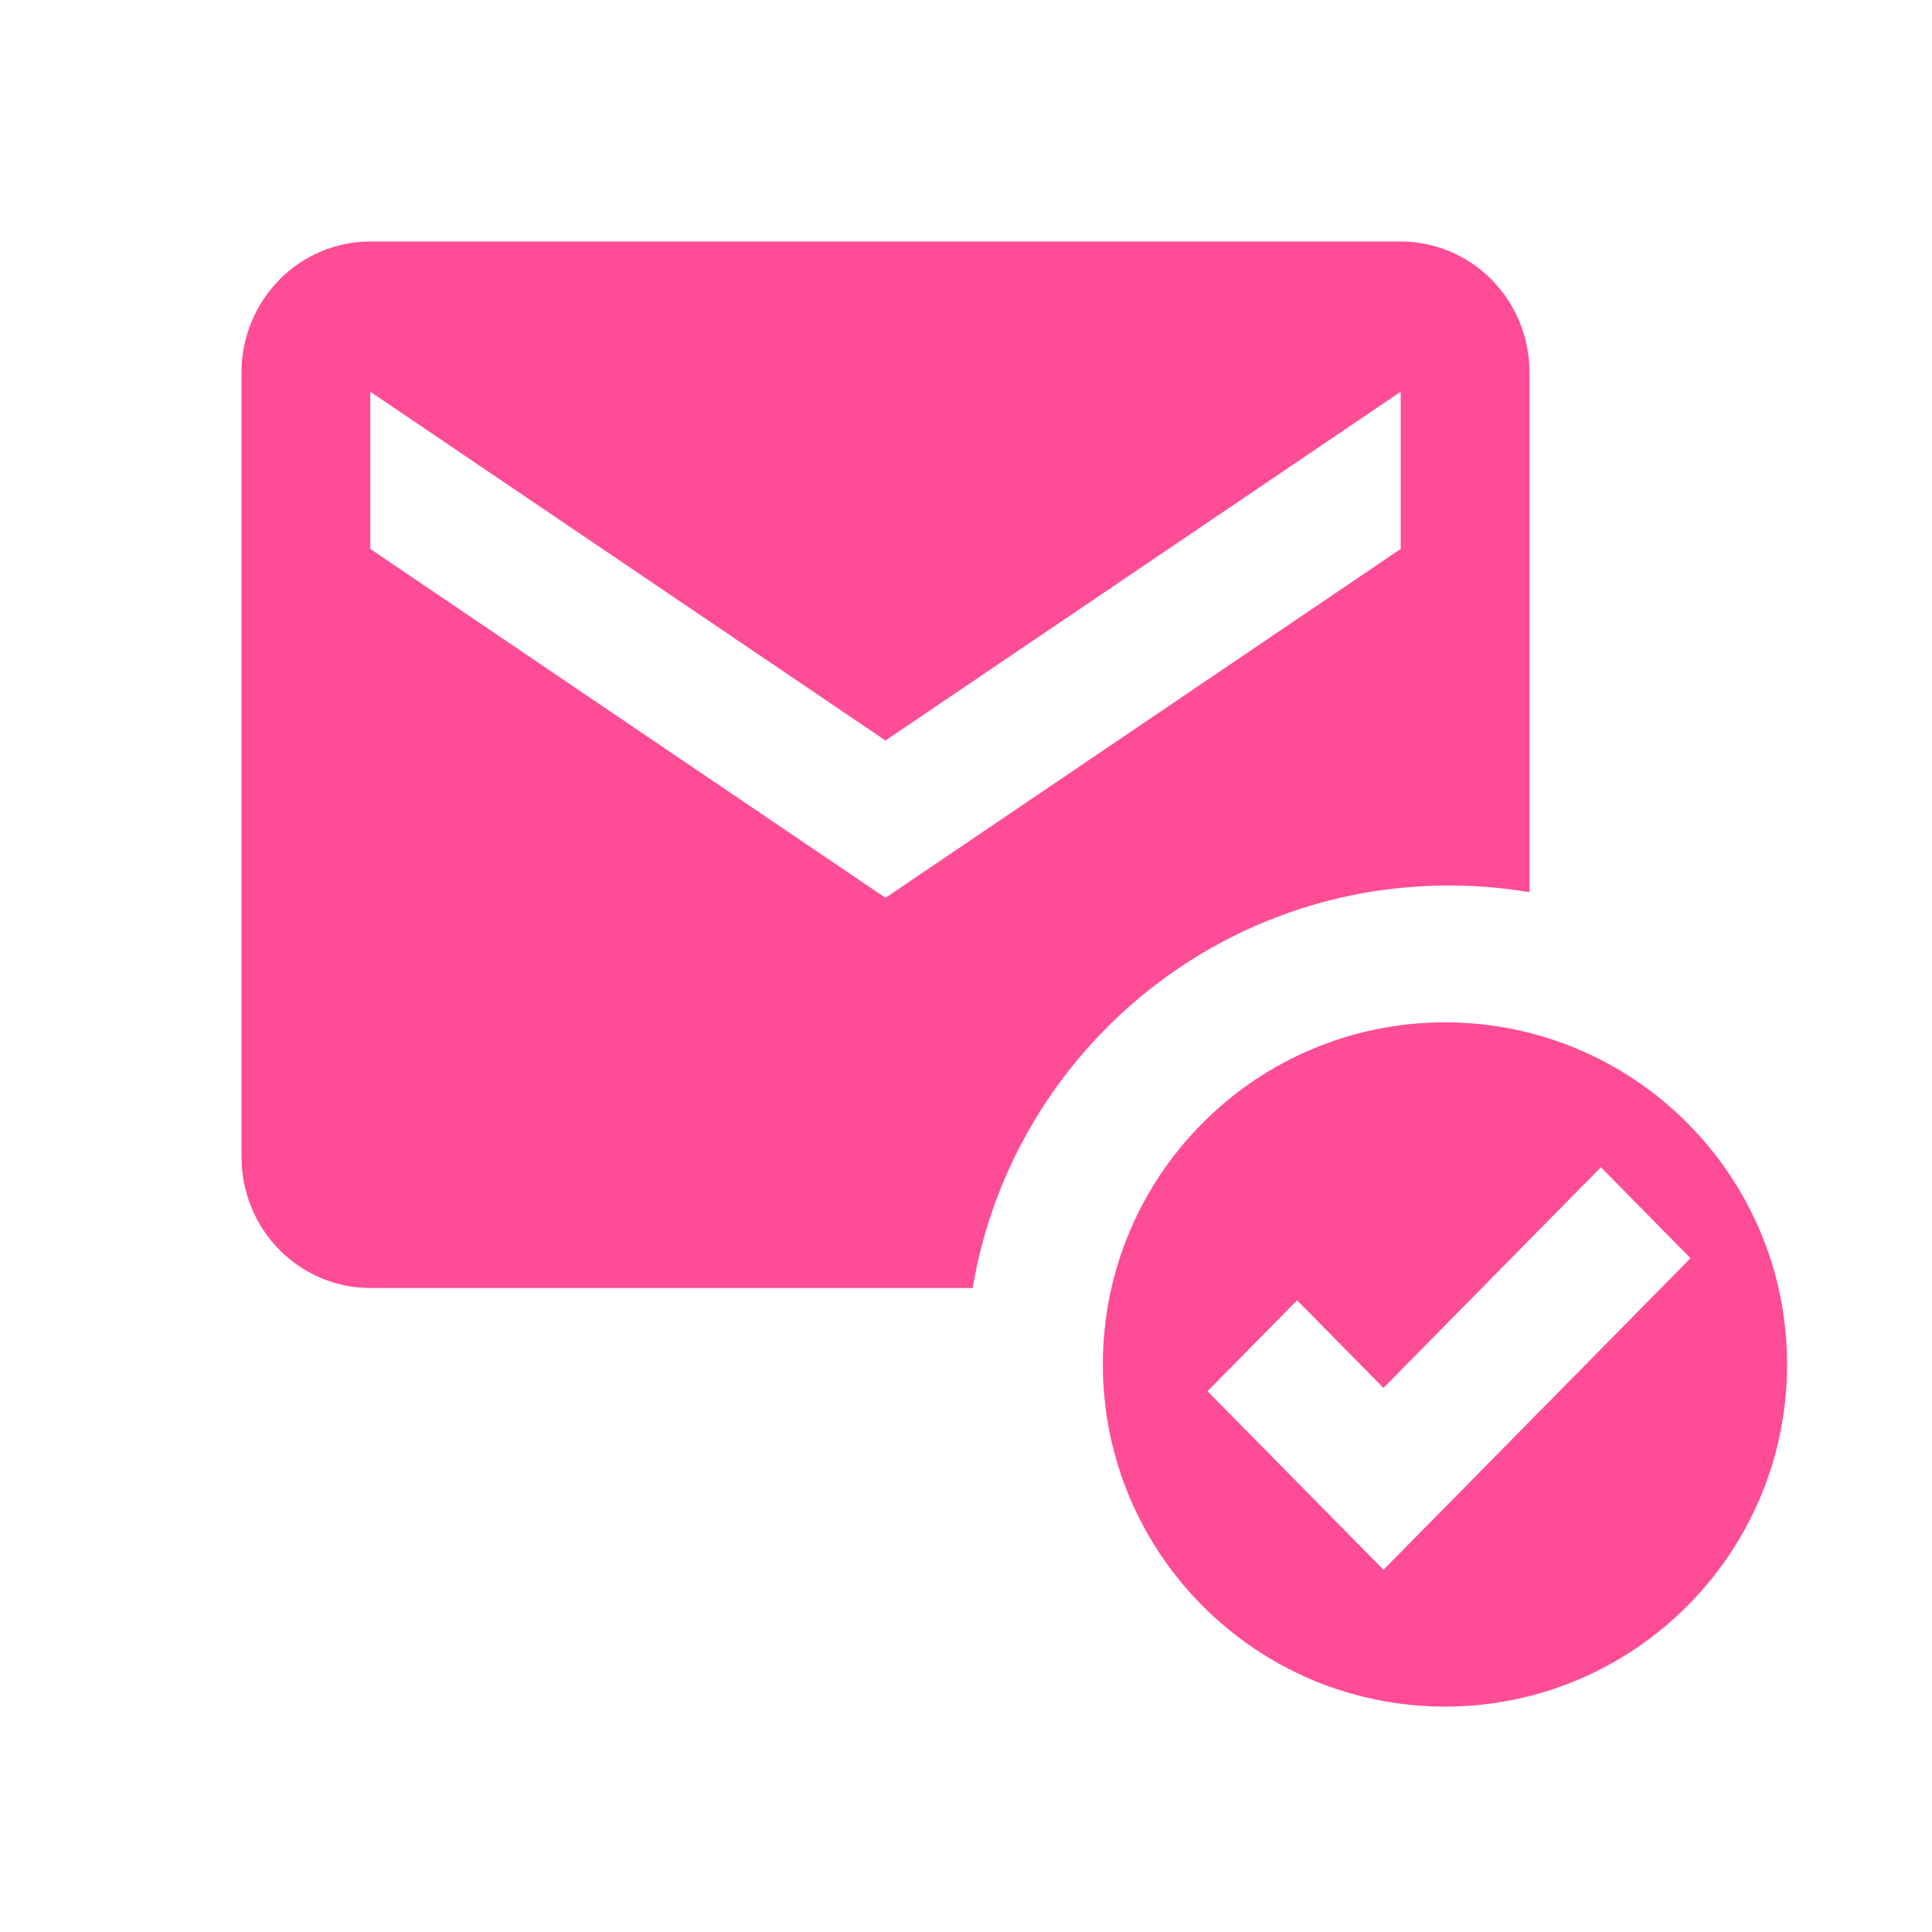
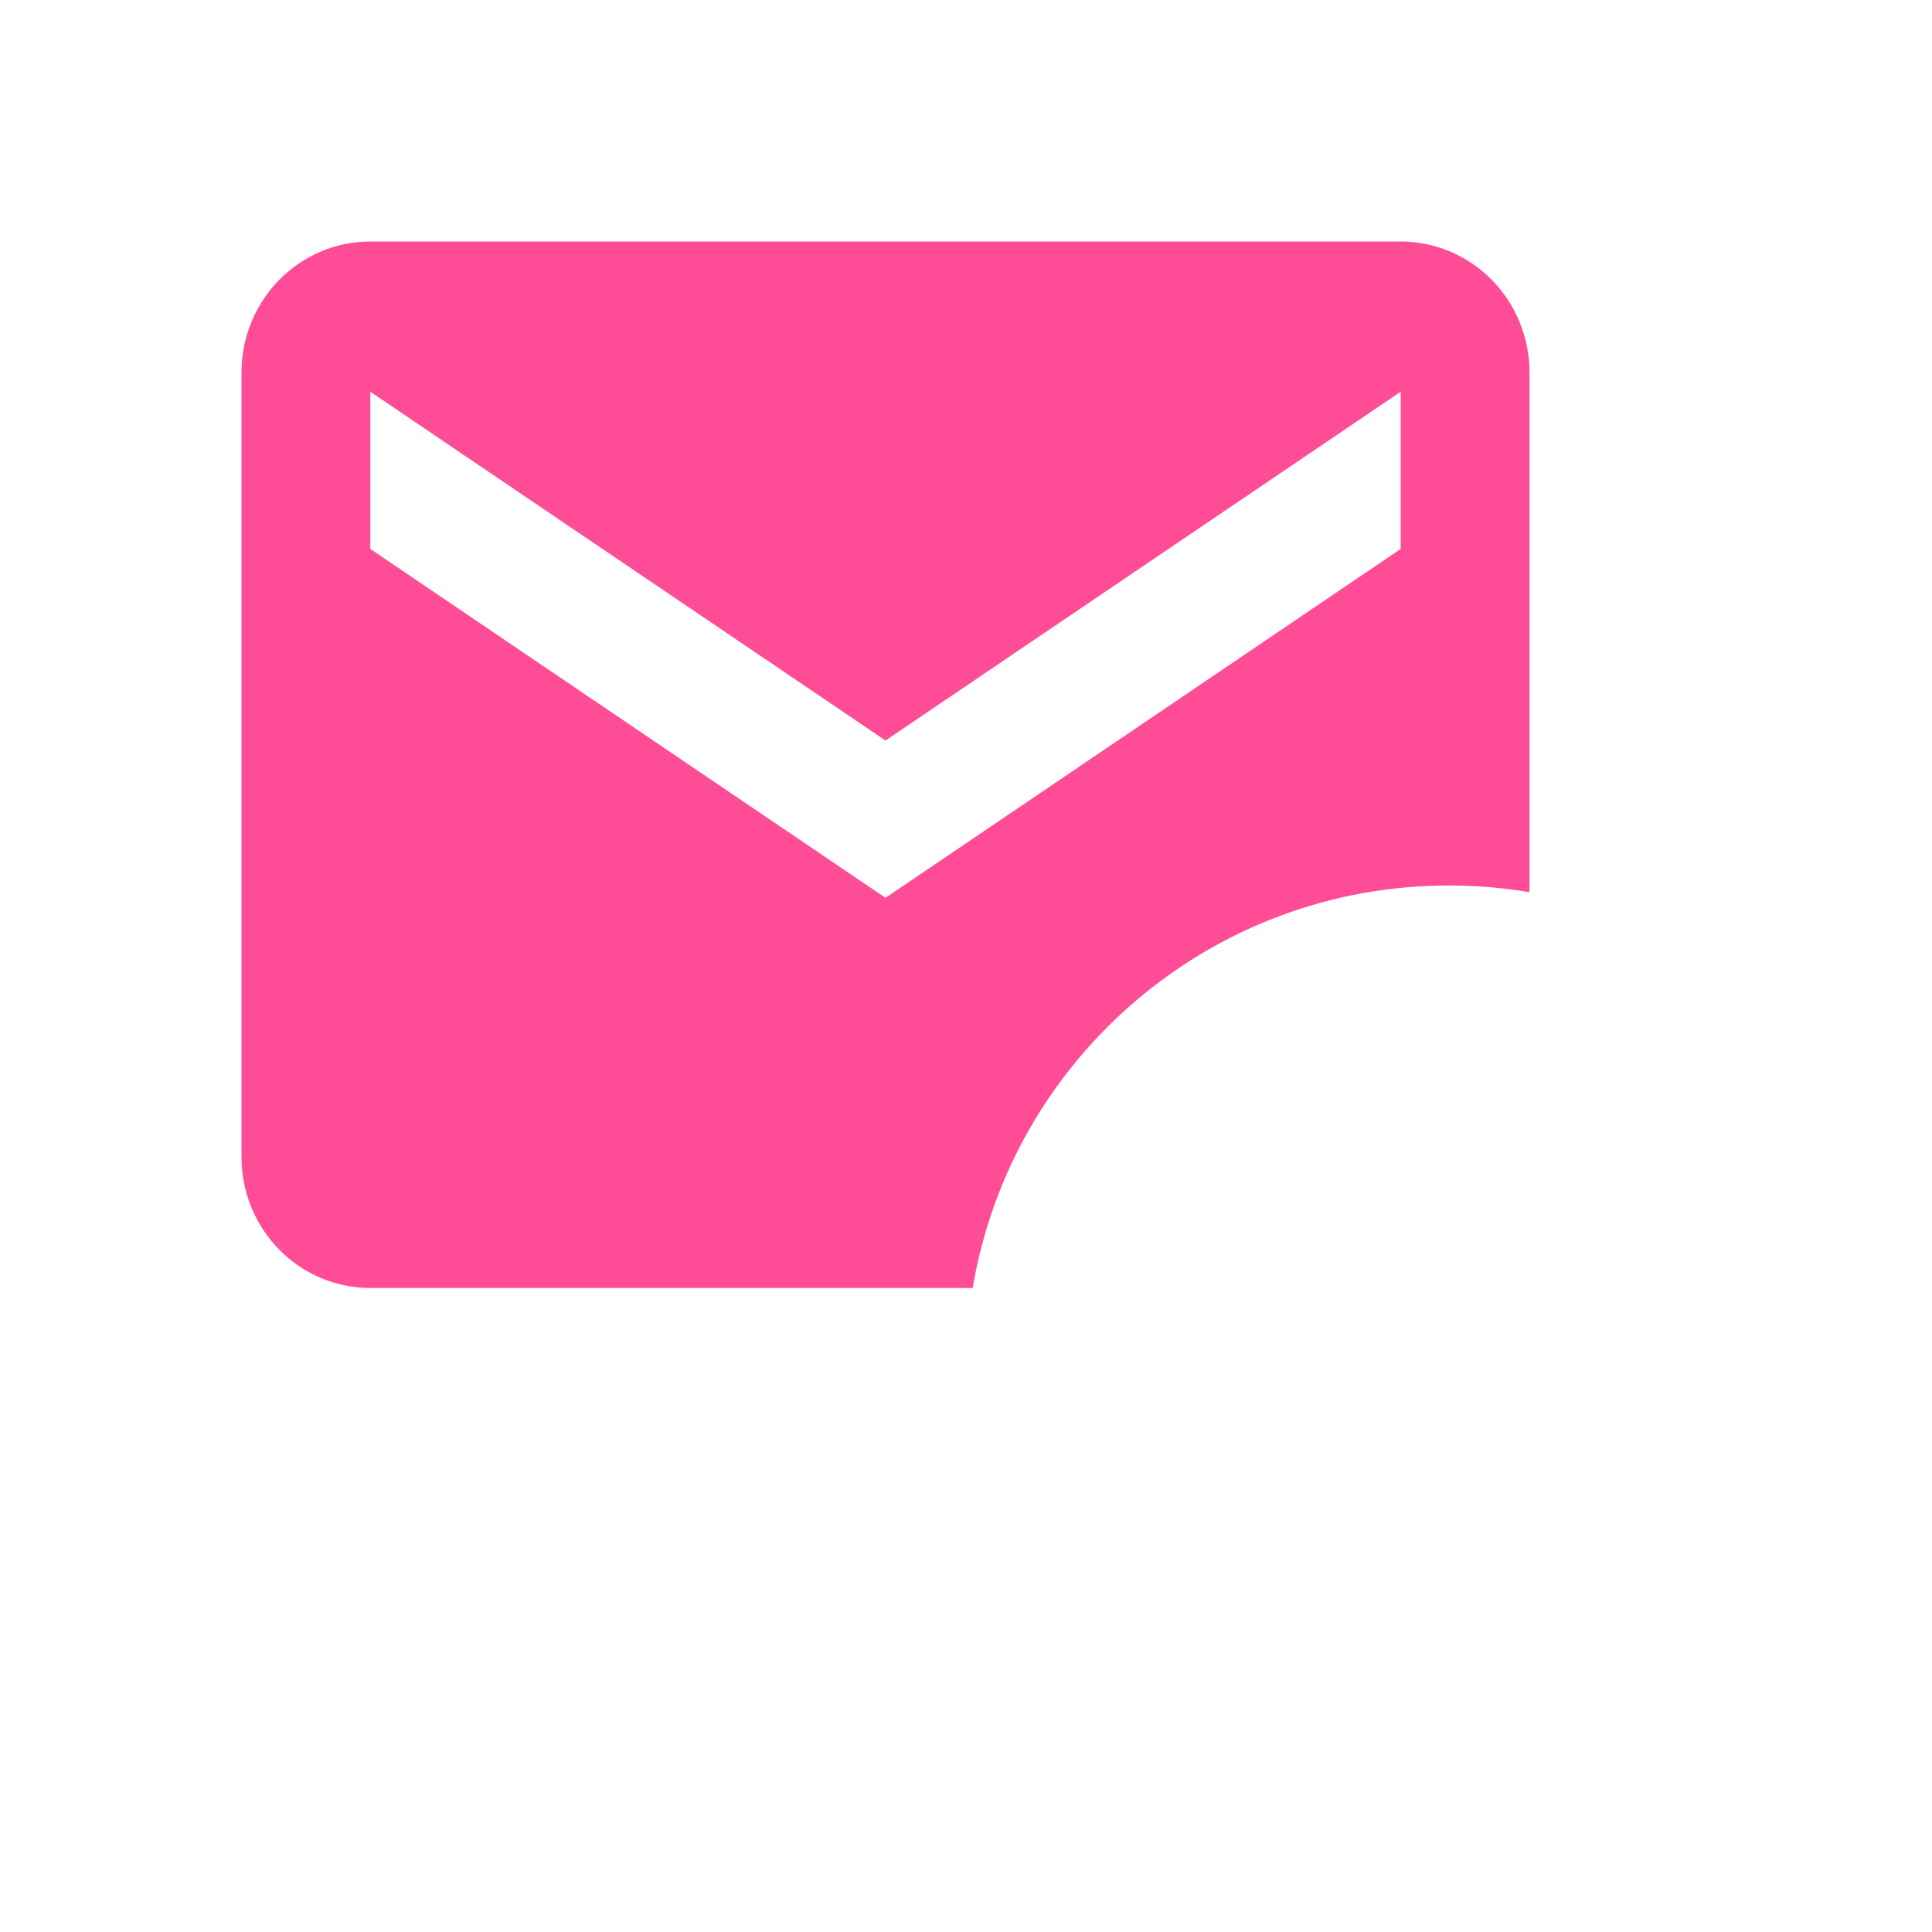
<svg xmlns="http://www.w3.org/2000/svg" width="24" height="24" viewBox="0 0 24 24" fill="none">
  <path fill-rule="evenodd" clip-rule="evenodd" d="M4.6 3H17.4C17.824 3 18.231 3.171 18.531 3.476C18.831 3.781 19 4.194 19 4.625V11.083C18.675 11.028 18.341 11 18 11C15.027 11 12.559 13.162 12.083 16H4.6C4.176 16 3.769 15.829 3.469 15.524C3.169 15.219 3 14.806 3 14.375V4.625C3 4.194 3.169 3.781 3.469 3.476C3.769 3.171 4.176 3 4.6 3ZM11 11.153L17.4 6.819V4.866L11 9.199L4.6 4.866V6.819L11 11.153Z" fill="#FF4C97" />
-   <path fill-rule="evenodd" clip-rule="evenodd" d="M17.95 21.2C20.297 21.2 22.2 19.297 22.2 16.95C22.2 14.603 20.297 12.7 17.95 12.7C15.603 12.7 13.7 14.603 13.7 16.95C13.7 19.297 15.603 21.2 17.95 21.2ZM19.887 14.5L21 15.63L17.186 19.5L15 17.282L16.113 16.153L17.186 17.241L19.887 14.5Z" fill="#FF4C97" />
</svg>